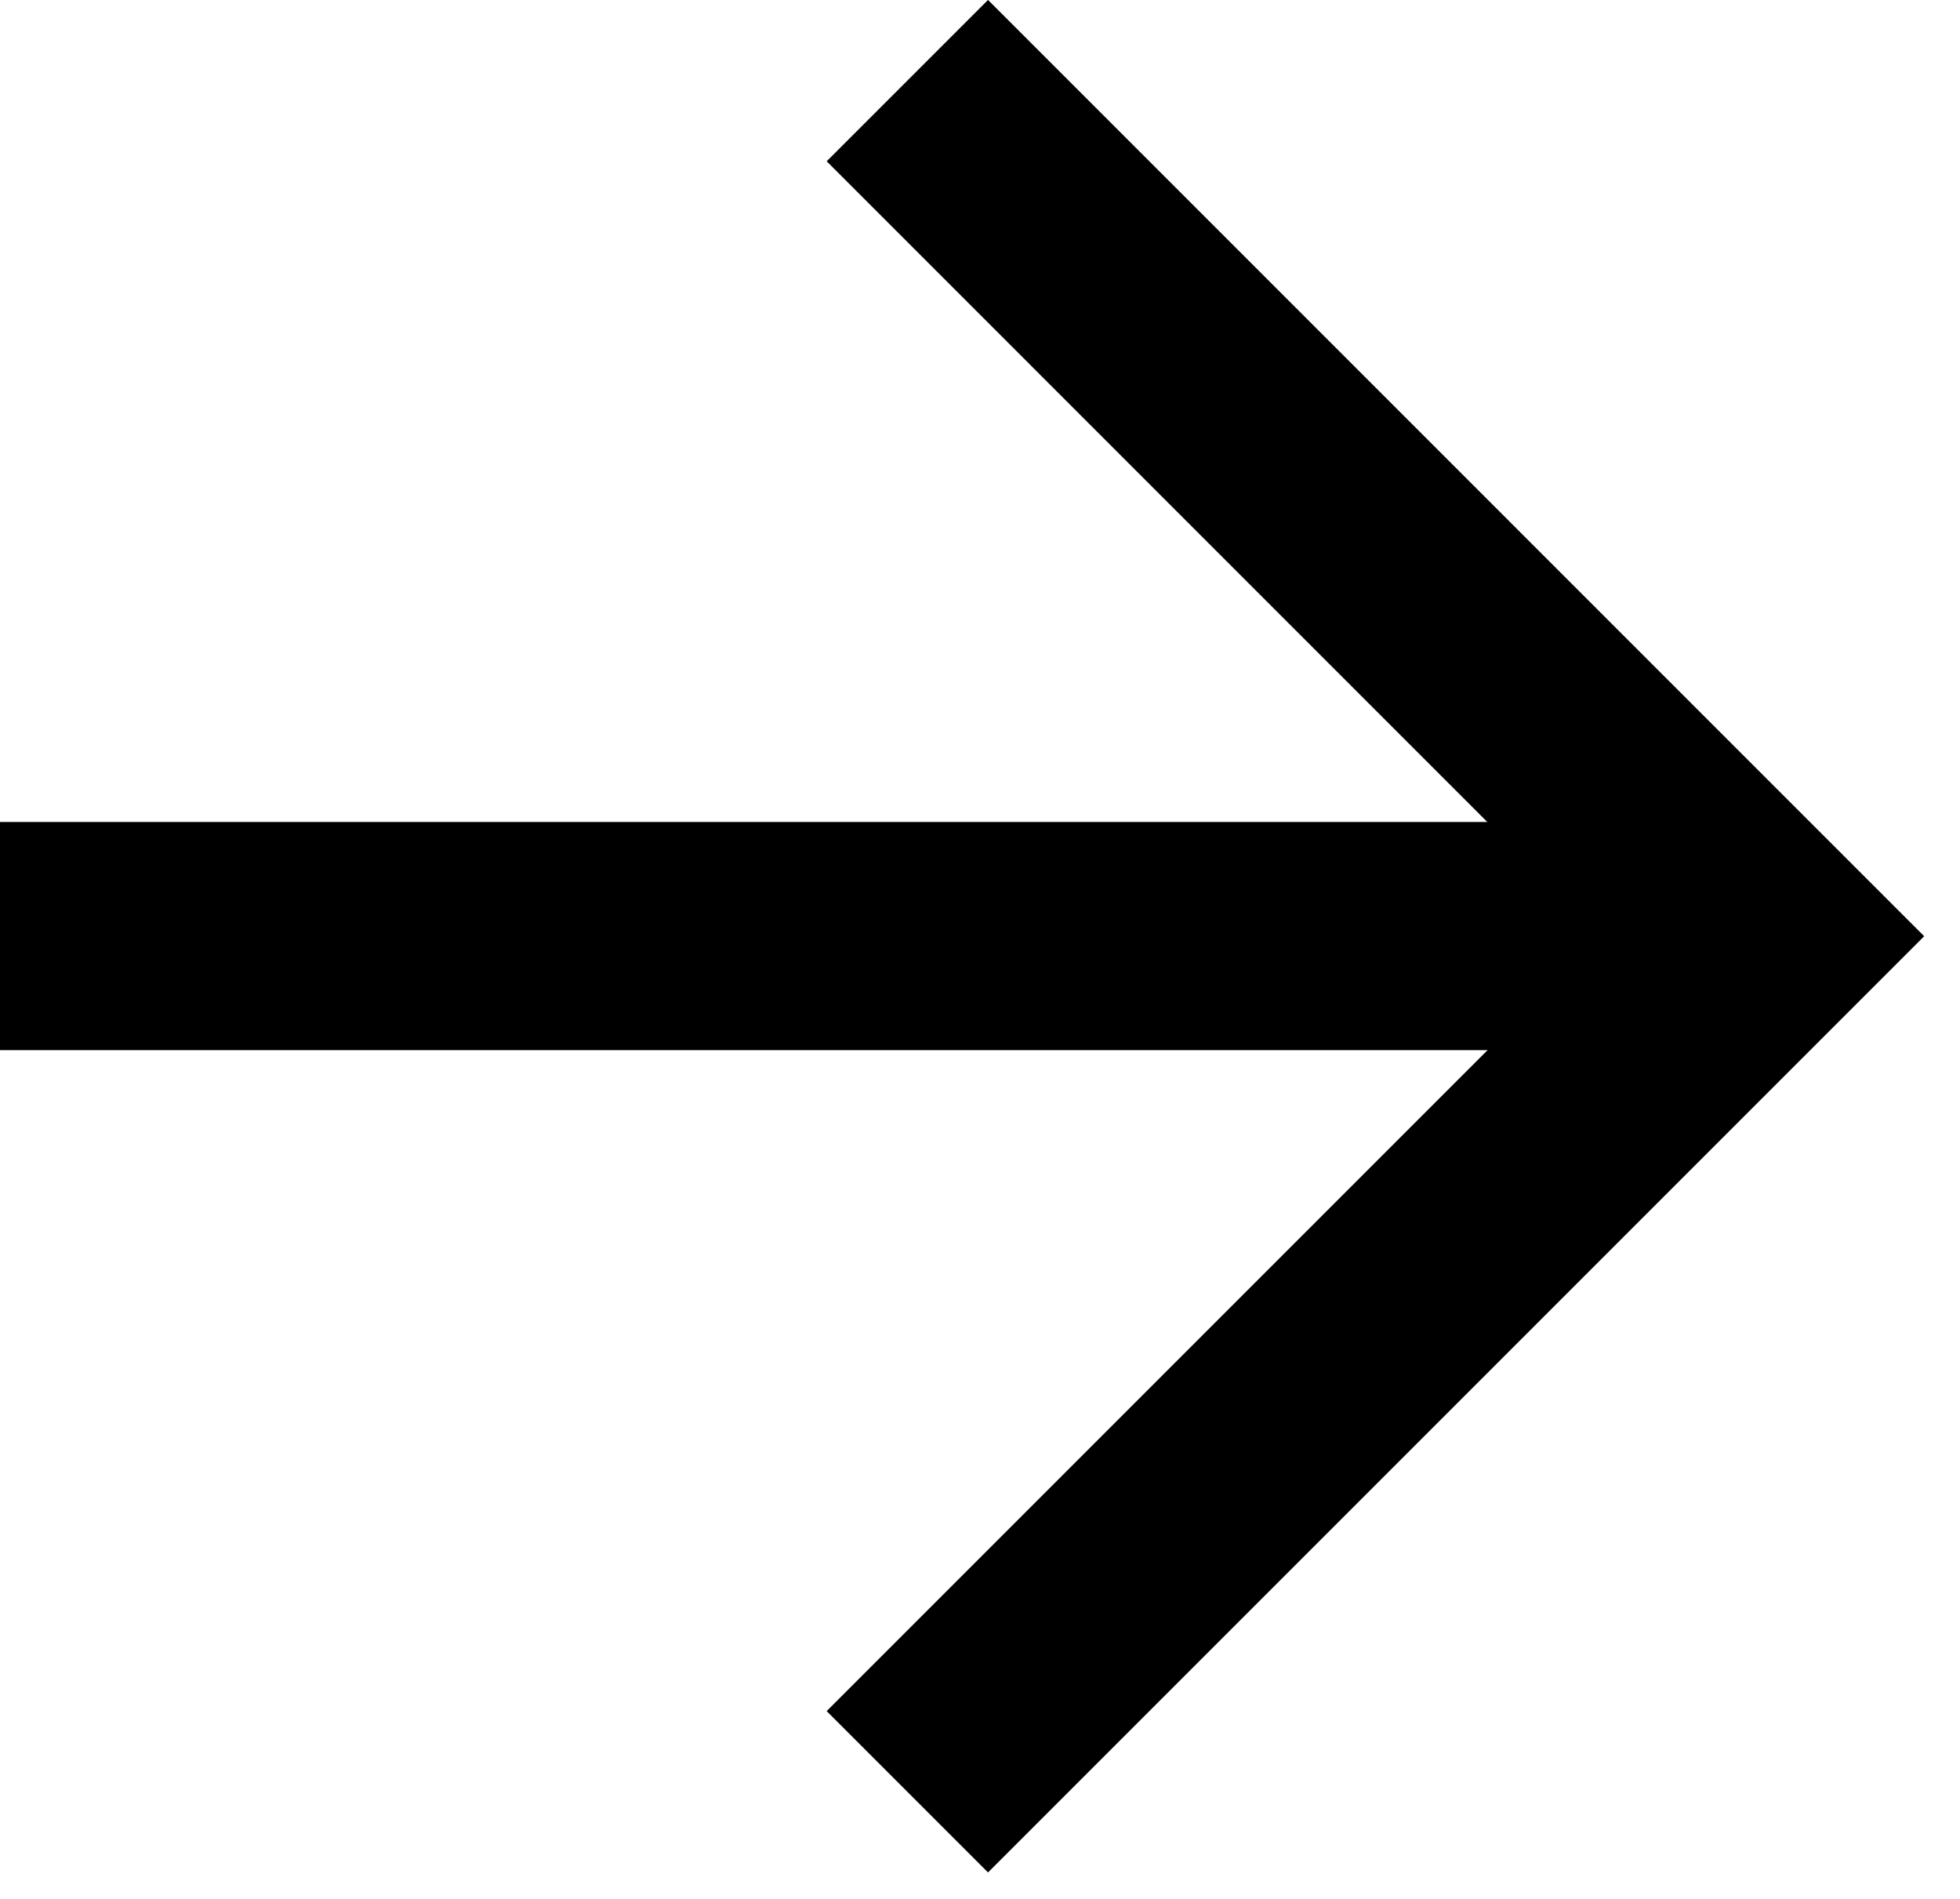
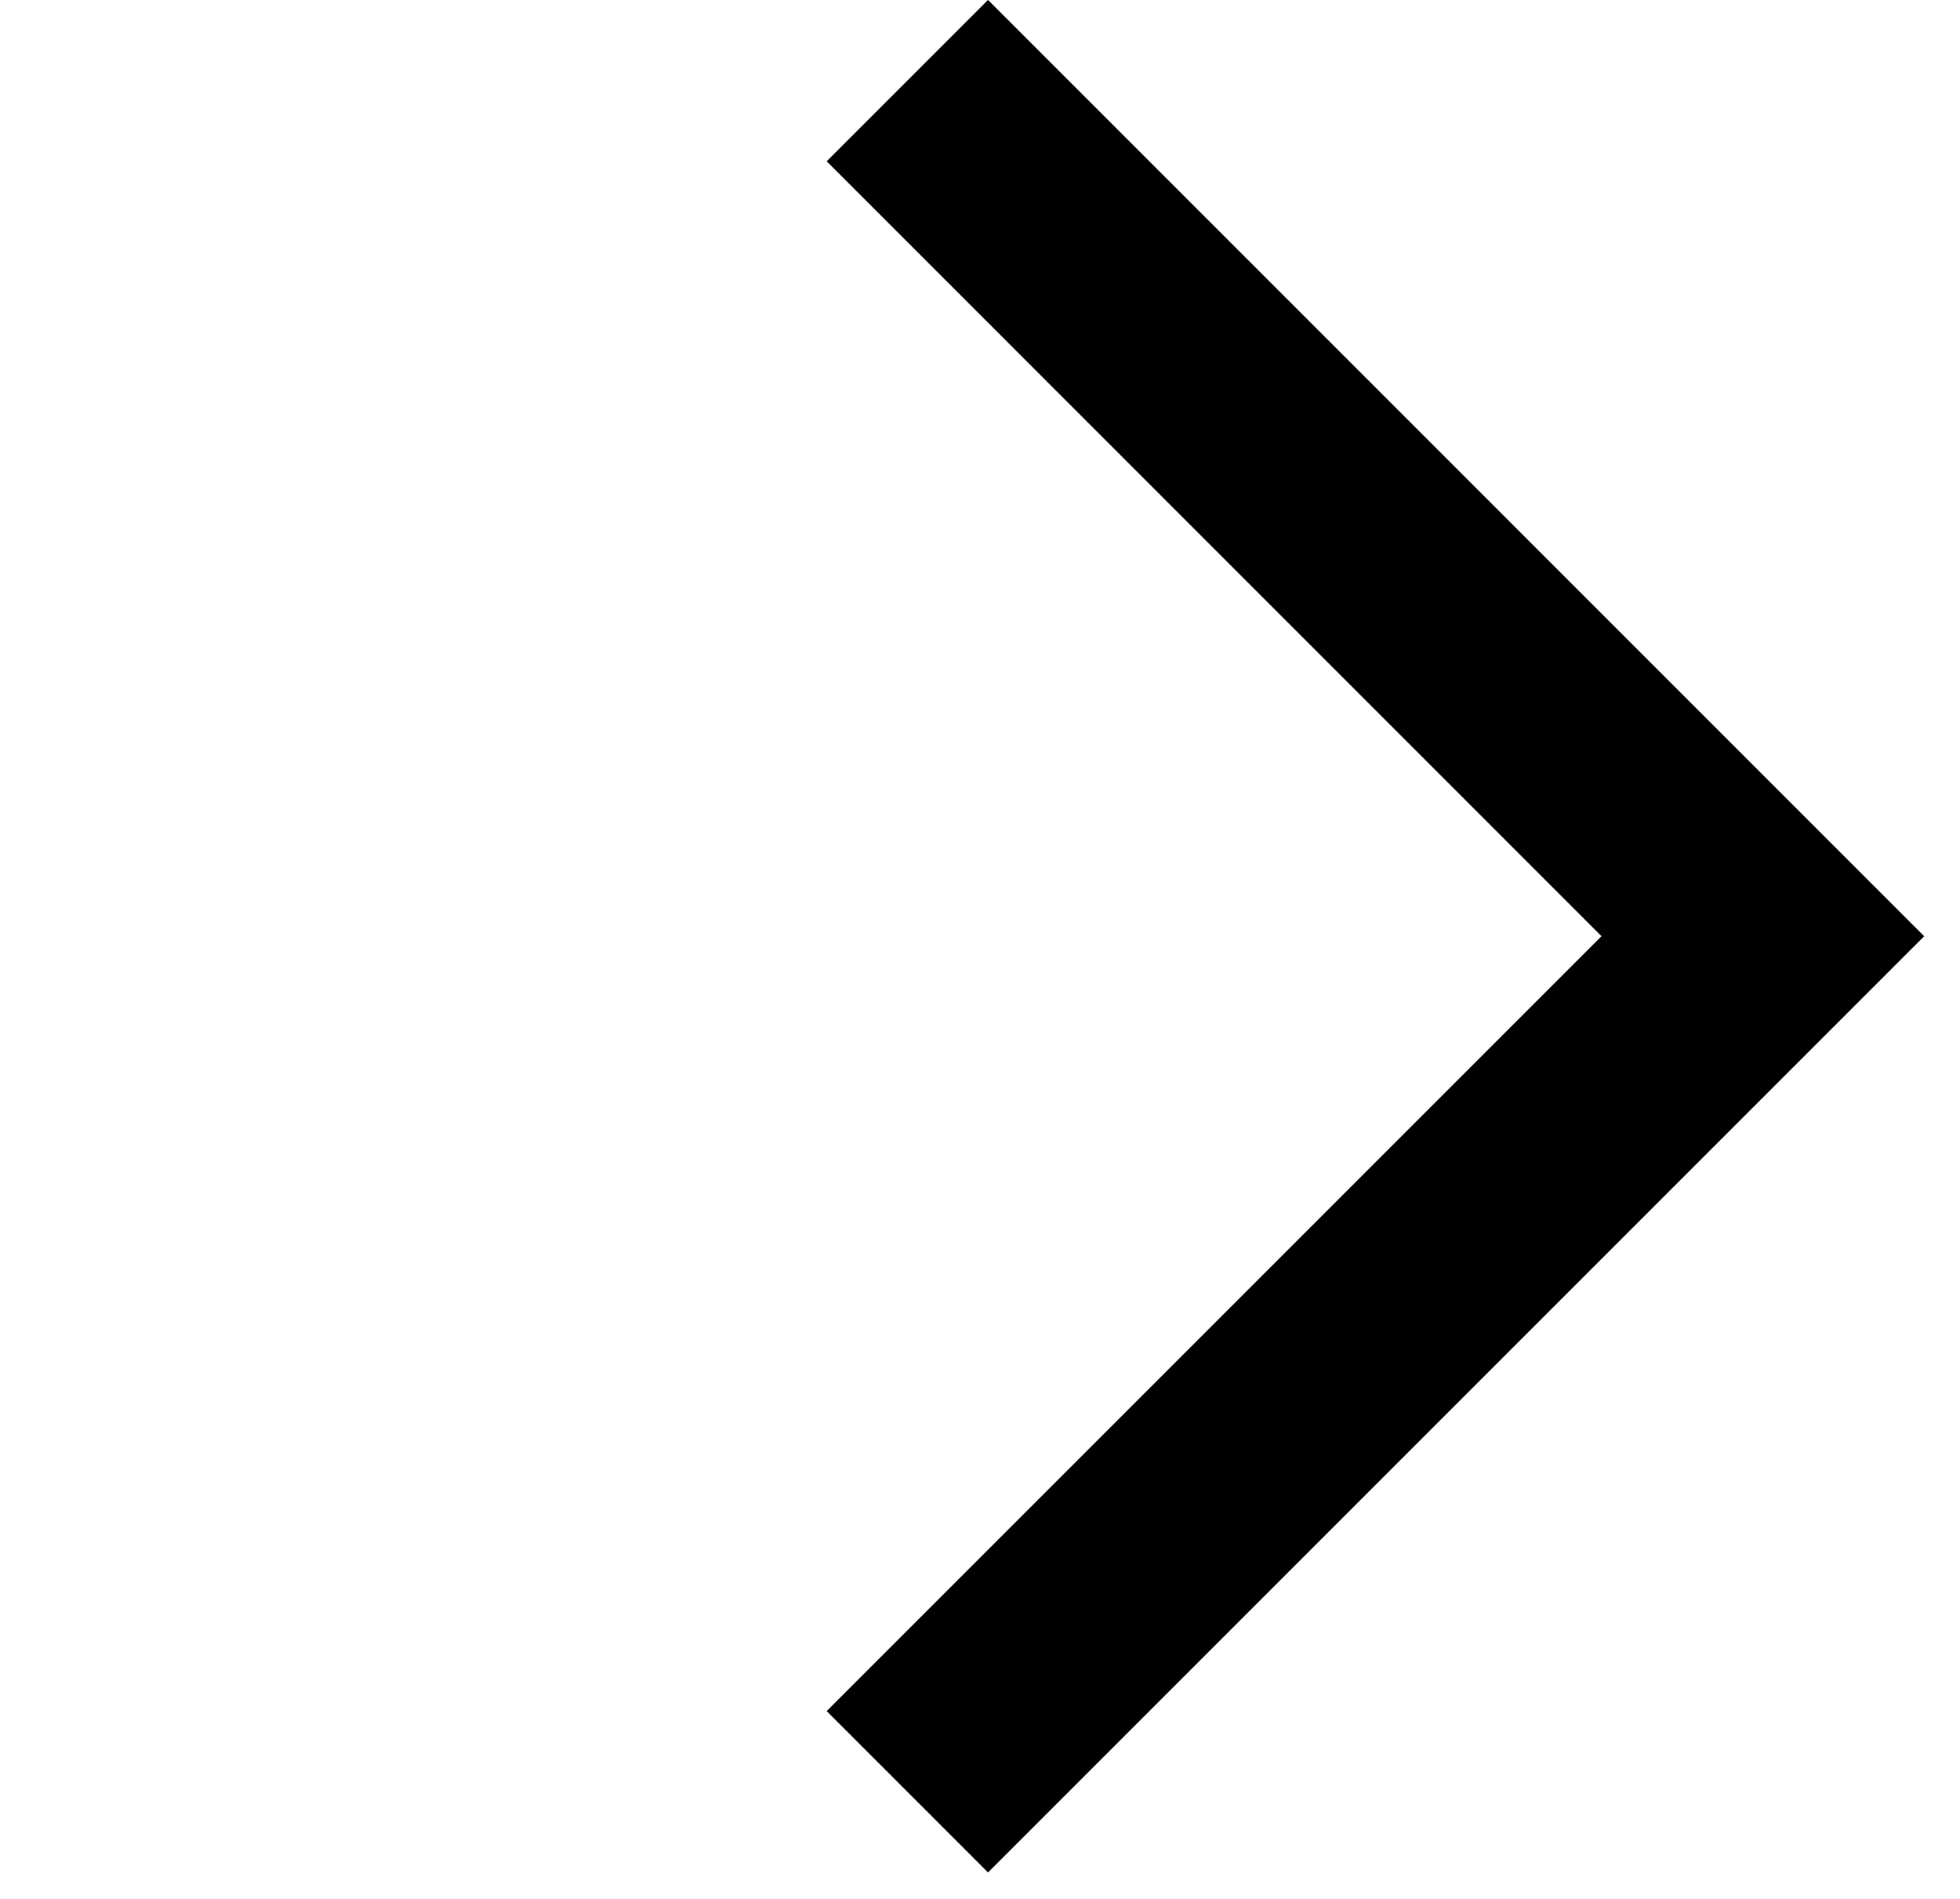
<svg xmlns="http://www.w3.org/2000/svg" width="32" height="31" viewBox="0 0 32 31" fill="none">
  <path d="M14.814 1.316L28.781 15.284L14.814 29.251" stroke="black" stroke-width="3.725" />
-   <path d="M26.073 17.144L27.935 17.144L27.935 13.419L26.073 13.419L26.073 15.281L26.073 17.144ZM4.88427e-06 15.281L4.72146e-06 17.144L26.073 17.144L26.073 15.281L26.073 13.419L5.04708e-06 13.419L4.88427e-06 15.281Z" fill="black" />
</svg>